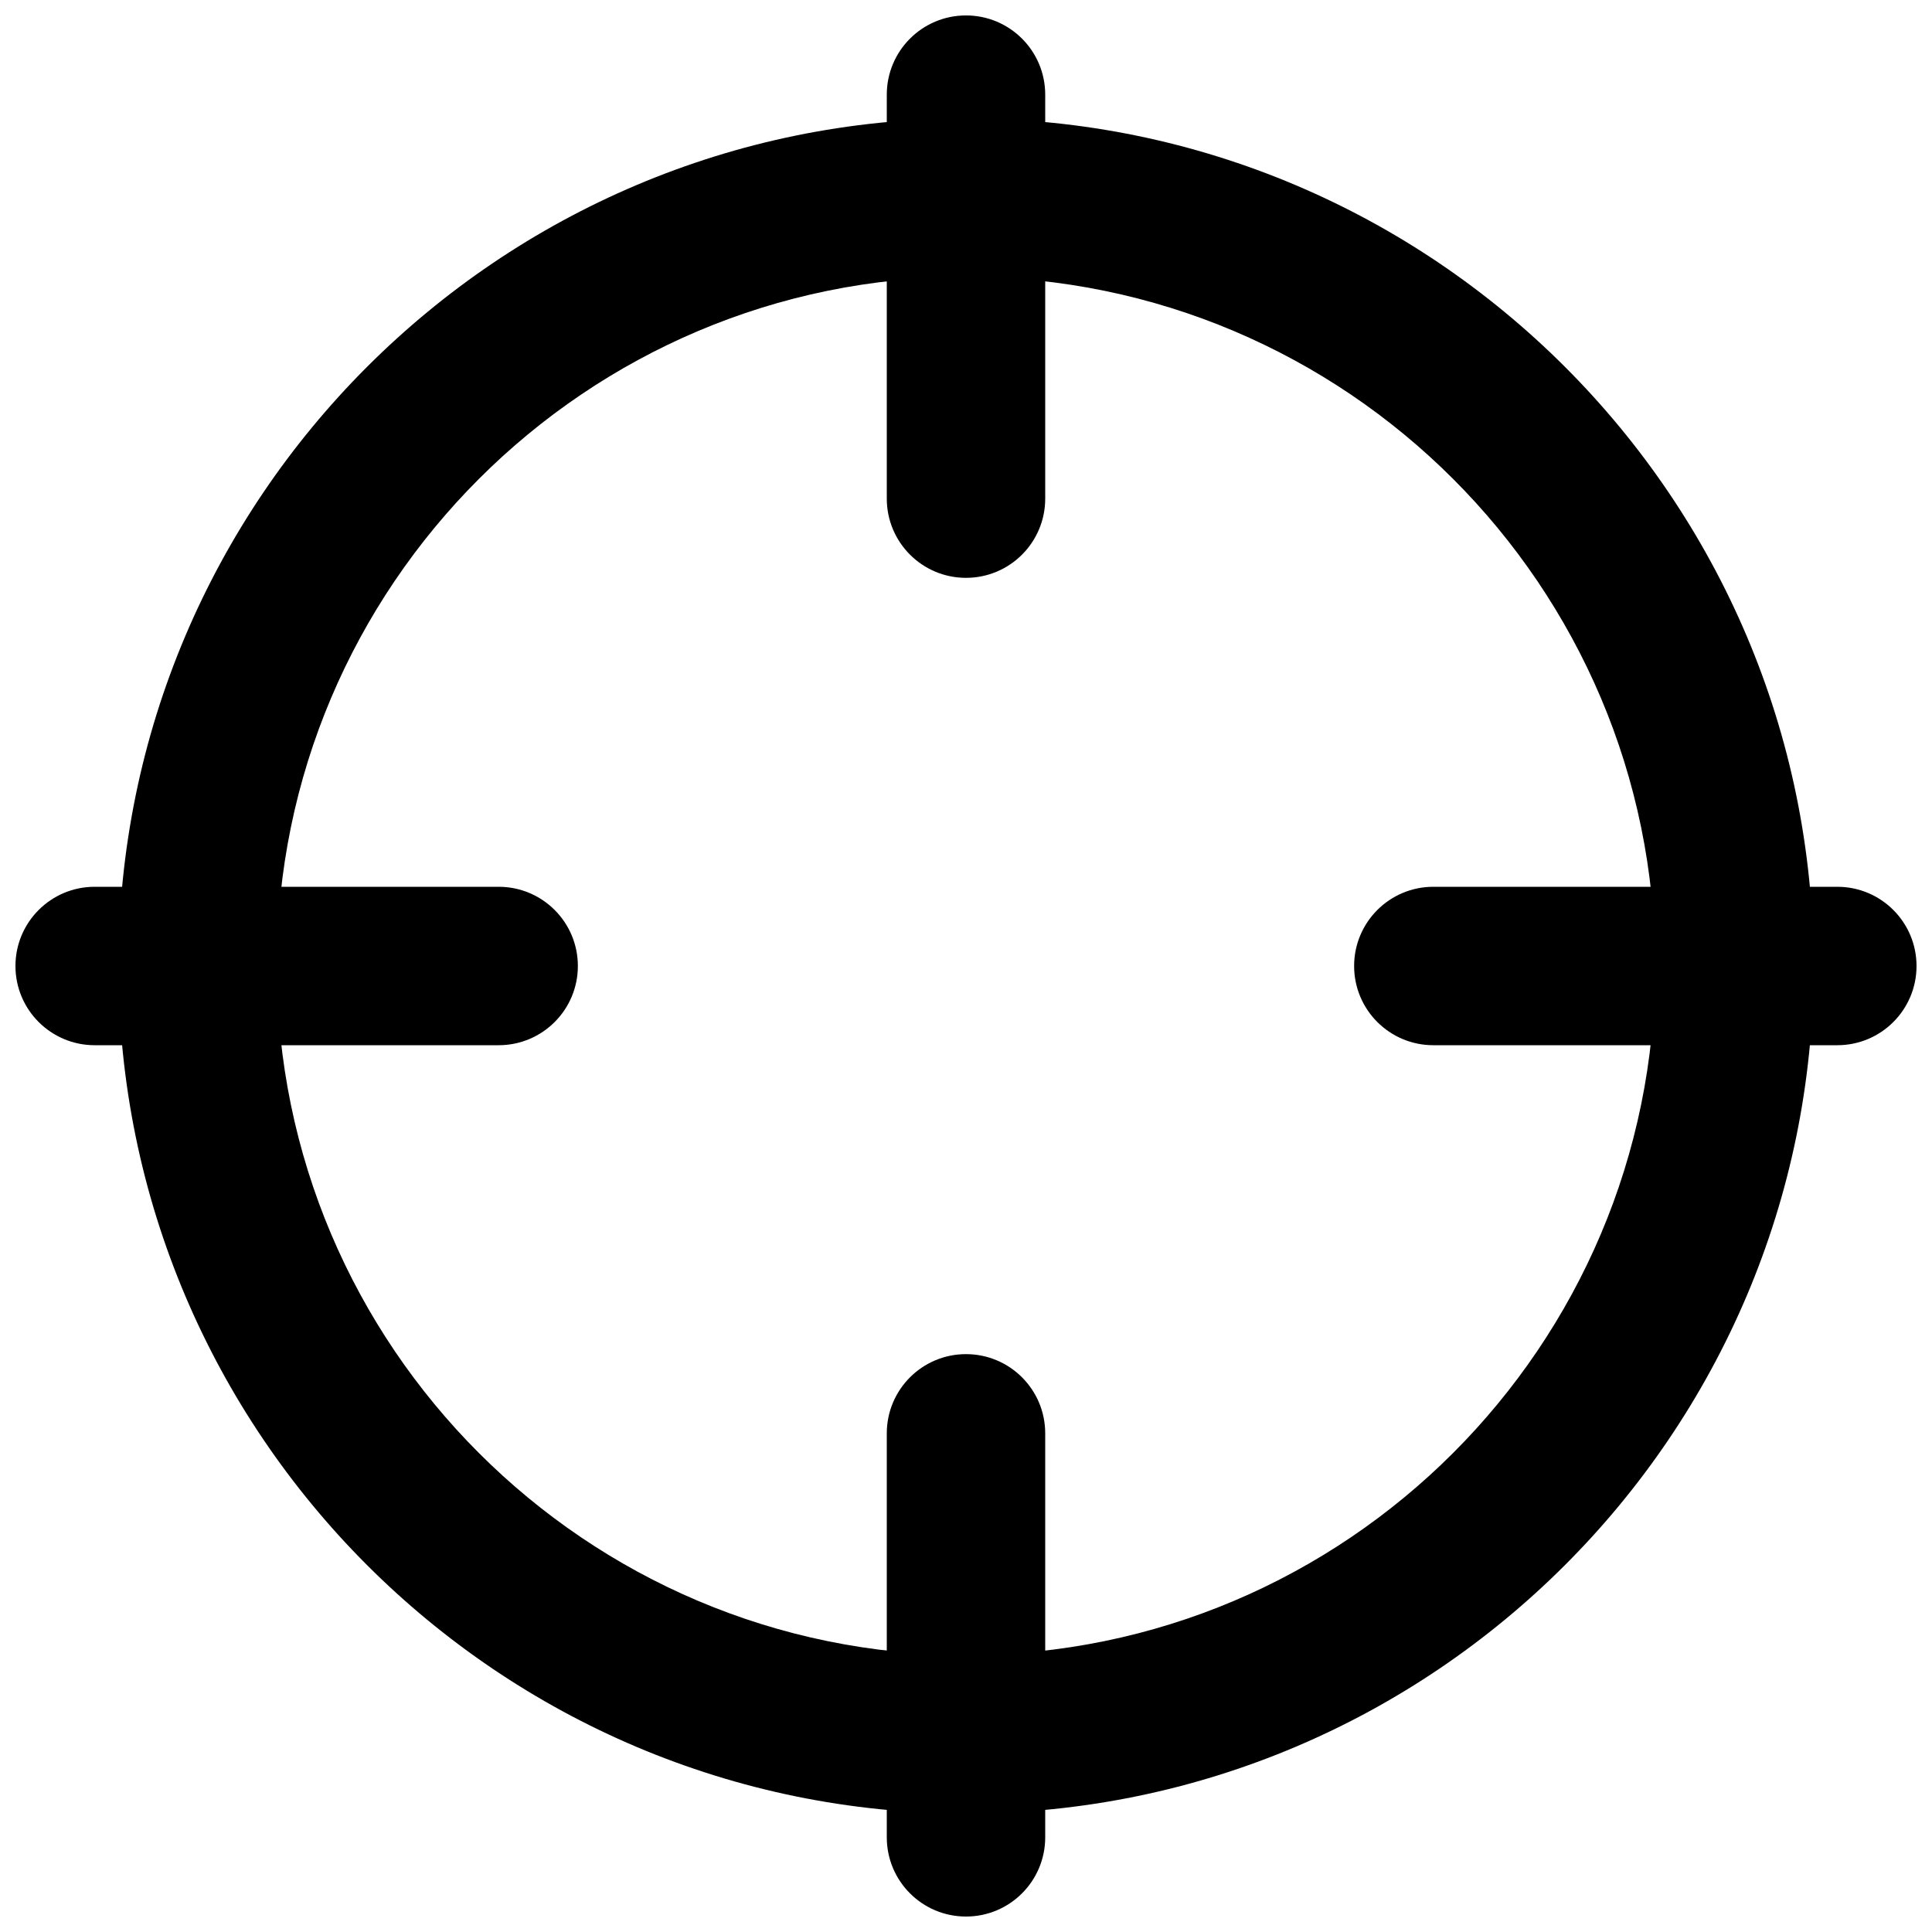
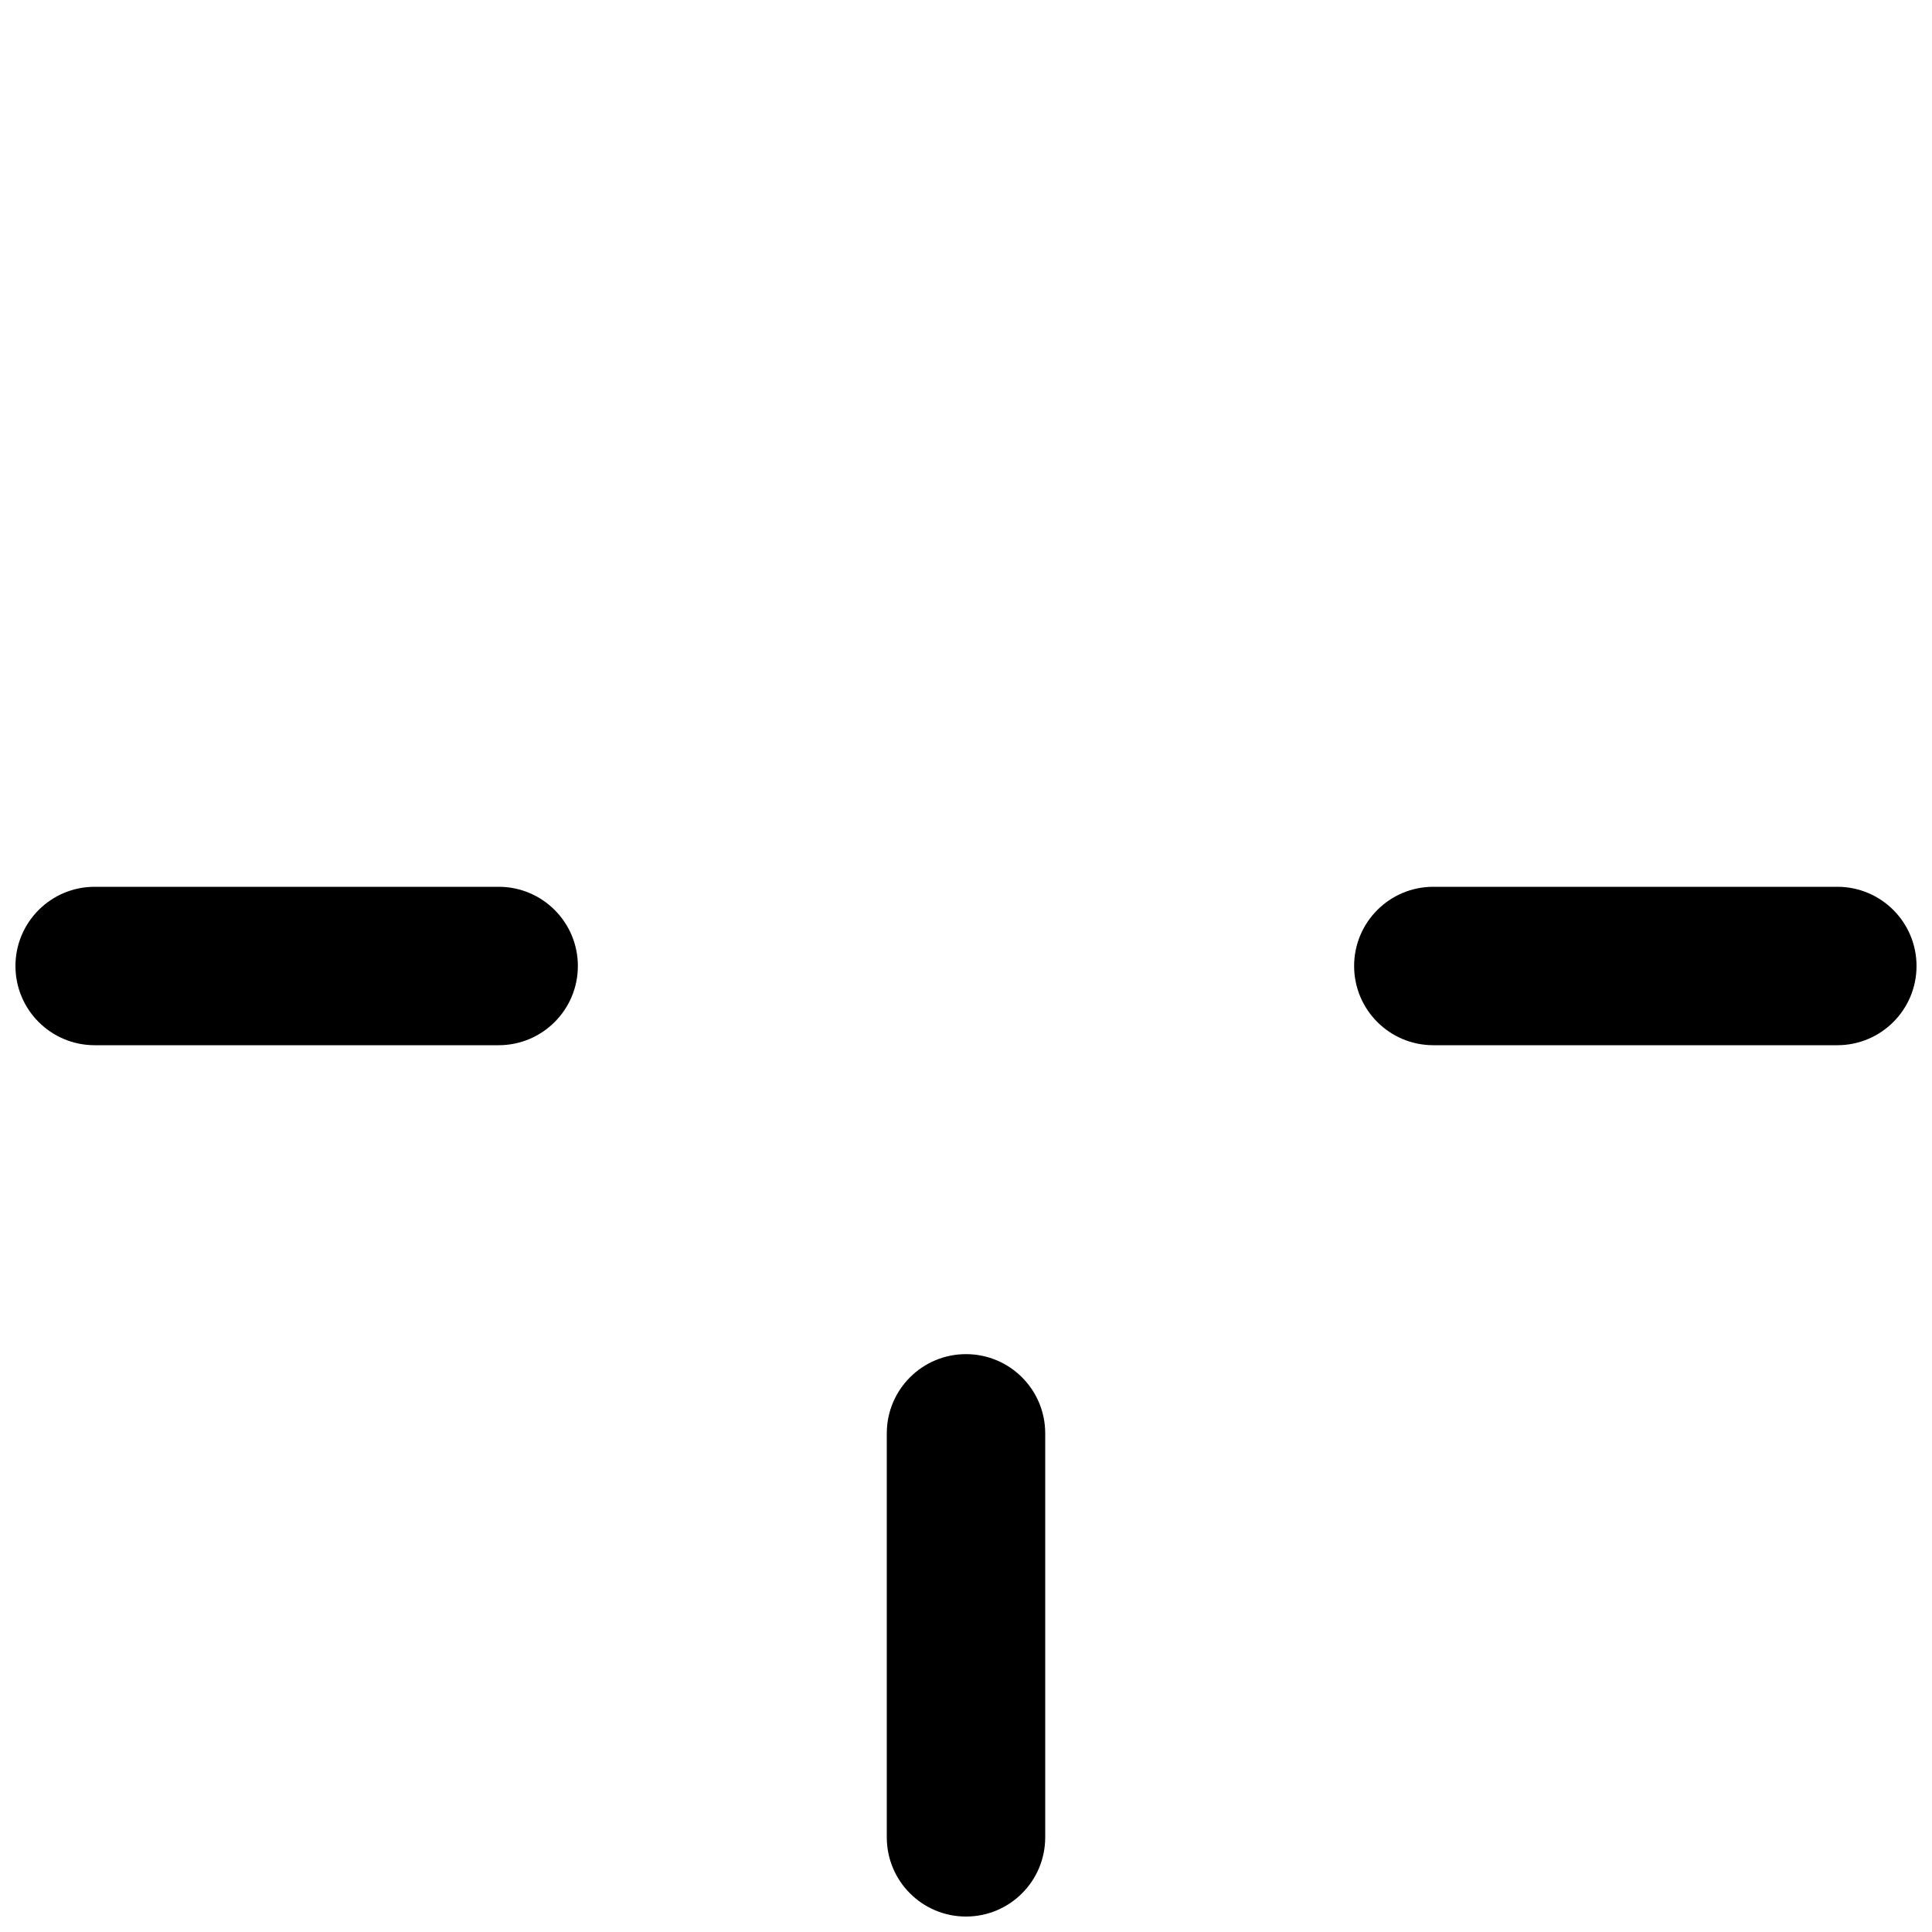
<svg xmlns="http://www.w3.org/2000/svg" width="800px" height="800px" version="1.1" viewBox="144 144 512 512">
  <defs>
    <clipPath id="d">
      <path d="m148.09 379h149.91v42h-149.91z" />
    </clipPath>
    <clipPath id="c">
      <path d="m502 379h149.9v42h-149.9z" />
    </clipPath>
    <clipPath id="b">
      <path d="m379 148.09h42v149.91h-42z" />
    </clipPath>
    <clipPath id="a">
      <path d="m379 502h42v149.9h-42z" />
    </clipPath>
  </defs>
-   <path d="m400 624.61c-123.85 0-224.61-100.76-224.61-224.61-0.004-123.86 100.76-224.62 224.61-224.62 123.85 0 224.61 100.76 224.61 224.61 0 123.86-100.76 224.62-224.61 224.62zm0-407.25c-100.7 0-182.63 81.93-182.63 182.63 0 100.71 81.93 182.63 182.63 182.63 100.7-0.004 182.63-81.93 182.63-182.63s-81.926-182.63-182.63-182.63z" />
  <g clip-path="url(#d)">
    <path d="m297.14 400c0 11.598-9.395 20.992-20.992 20.992h-107.06c-11.598 0-20.992-9.398-20.992-20.992 0-11.598 9.395-20.992 20.992-20.992h107.06c11.598 0 20.992 9.395 20.992 20.992z" />
  </g>
  <g clip-path="url(#c)">
    <path d="m651.9 400c0 11.598-9.395 20.992-20.992 20.992h-107.06c-11.598 0-20.992-9.395-20.992-20.992s9.395-20.992 20.992-20.992h107.06c11.598 0 20.992 9.395 20.992 20.992z" />
  </g>
  <g clip-path="url(#b)">
-     <path d="m400 148.09c11.598 0 20.992 9.395 20.992 20.992v107.06c0 11.598-9.395 20.992-20.992 20.992s-20.992-9.395-20.992-20.992v-107.06c0-11.598 9.395-20.992 20.992-20.992z" />
-   </g>
+     </g>
  <g clip-path="url(#a)">
    <path d="m400 502.86c11.598 0 20.992 9.395 20.992 20.992v107.06c0 11.598-9.395 20.992-20.992 20.992s-20.992-9.395-20.992-20.992v-107.06c0-11.598 9.395-20.992 20.992-20.992z" />
  </g>
</svg>